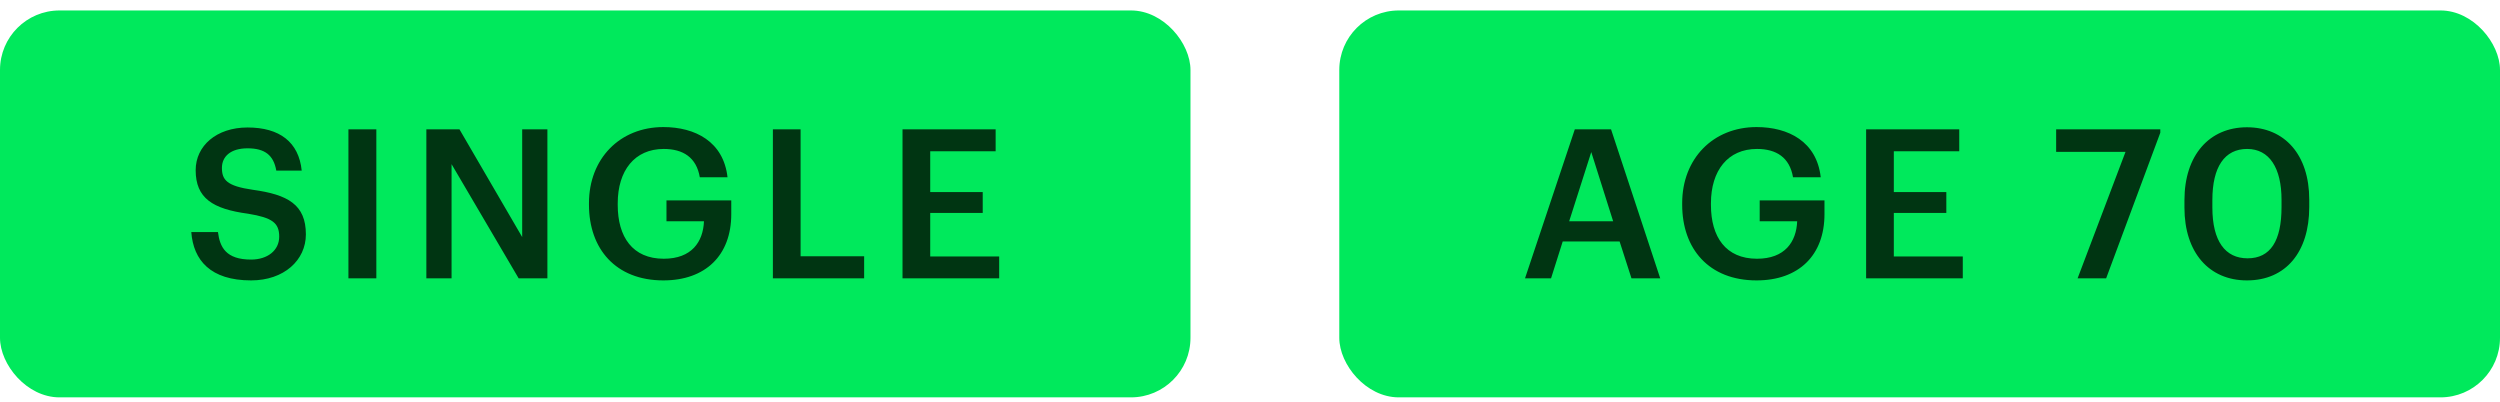
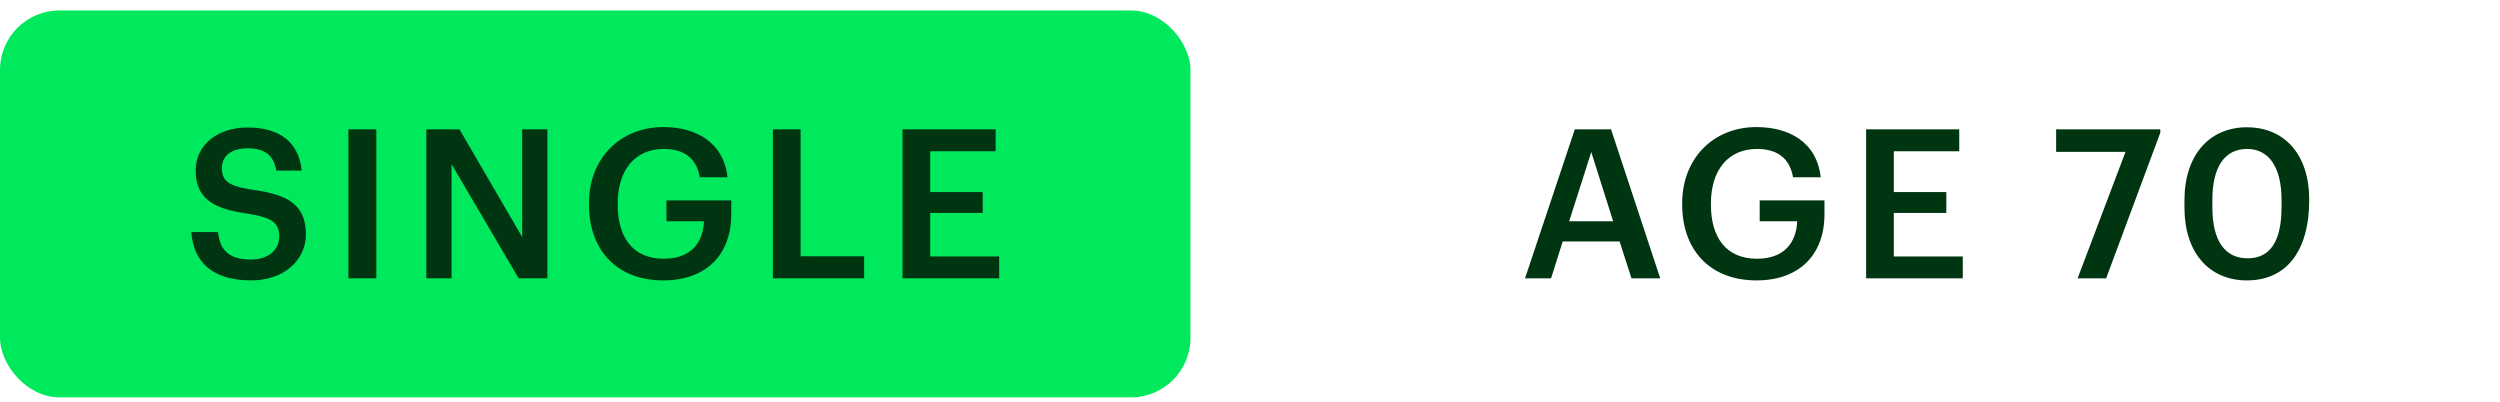
<svg xmlns="http://www.w3.org/2000/svg" width="168" height="27" viewBox="0 0 168 27" fill="none">
  <rect y="0.703" width="80" height="26" rx="4" fill="#00E95C" />
  <path d="M16.873 18.843C14.143 18.843 12.995 17.485 12.855 15.595H14.647C14.773 16.603 15.179 17.443 16.873 17.443C17.979 17.443 18.763 16.827 18.763 15.903C18.763 14.979 18.301 14.629 16.677 14.363C14.283 14.041 13.149 13.313 13.149 11.437C13.149 9.799 14.549 8.567 16.635 8.567C18.791 8.567 20.079 9.547 20.275 11.465H18.567C18.385 10.415 17.783 9.967 16.635 9.967C15.501 9.967 14.913 10.513 14.913 11.283C14.913 12.095 15.249 12.501 16.985 12.753C19.337 13.075 20.555 13.747 20.555 15.749C20.555 17.485 19.085 18.843 16.873 18.843ZM23.414 18.703V8.693H25.29V18.703H23.414ZM28.651 18.703V8.693H30.877L35.091 15.931V8.693H36.785V18.703H34.853L30.345 11.031V18.703H28.651ZM44.577 18.843C41.371 18.843 39.579 16.715 39.579 13.761V13.649C39.579 10.667 41.651 8.539 44.577 8.539C46.719 8.539 48.623 9.519 48.889 11.913H47.027C46.803 10.583 45.907 10.009 44.605 10.009C42.645 10.009 41.511 11.465 41.511 13.663V13.775C41.511 15.917 42.505 17.387 44.605 17.387C46.481 17.387 47.251 16.253 47.307 14.867H44.787V13.467H49.141V14.391C49.141 17.163 47.405 18.843 44.577 18.843ZM51.938 18.703V8.693H53.8V17.219H58.07V18.703H51.938ZM60.649 18.703V8.693H66.907V10.163H62.511V12.907H66.039V14.307H62.511V17.233H67.145V18.703H60.649Z" fill="#003512" />
-   <rect x="90" y="0.703" width="78" height="26" rx="4" fill="#00E95C" />
-   <path d="M102.481 18.703L105.827 8.693H108.263L111.567 18.703H109.635L108.837 16.225H105.015L104.231 18.703H102.481ZM106.933 10.219L105.449 14.867H108.403L106.933 10.219ZM118.041 18.843C114.835 18.843 113.043 16.715 113.043 13.761V13.649C113.043 10.667 115.115 8.539 118.041 8.539C120.183 8.539 122.087 9.519 122.353 11.913H120.491C120.267 10.583 119.371 10.009 118.069 10.009C116.109 10.009 114.975 11.465 114.975 13.663V13.775C114.975 15.917 115.969 17.387 118.069 17.387C119.945 17.387 120.715 16.253 120.771 14.867H118.251V13.467H122.605V14.391C122.605 17.163 120.869 18.843 118.041 18.843ZM125.403 18.703V8.693H131.661V10.163H127.265V12.907H130.793V14.307H127.265V17.233H131.899V18.703H125.403ZM139.615 18.703L142.835 10.205H138.173V8.693H145.173V8.917L141.533 18.703H139.615ZM150.995 18.843C148.447 18.843 146.795 16.967 146.795 13.957V13.453C146.795 10.415 148.475 8.553 150.995 8.553C153.529 8.553 155.181 10.401 155.181 13.411V13.915C155.181 16.925 153.613 18.843 150.995 18.843ZM151.037 17.359C152.577 17.359 153.319 16.183 153.319 13.915V13.425C153.319 11.297 152.507 10.009 151.009 10.009C149.497 10.009 148.671 11.213 148.671 13.439V13.943C148.671 16.211 149.539 17.359 151.037 17.359Z" fill="#003512" />
+   <path d="M102.481 18.703L105.827 8.693H108.263L111.567 18.703H109.635L108.837 16.225H105.015L104.231 18.703H102.481ZM106.933 10.219L105.449 14.867H108.403L106.933 10.219ZM118.041 18.843C114.835 18.843 113.043 16.715 113.043 13.761V13.649C113.043 10.667 115.115 8.539 118.041 8.539C120.183 8.539 122.087 9.519 122.353 11.913H120.491C120.267 10.583 119.371 10.009 118.069 10.009C116.109 10.009 114.975 11.465 114.975 13.663V13.775C114.975 15.917 115.969 17.387 118.069 17.387C119.945 17.387 120.715 16.253 120.771 14.867H118.251V13.467H122.605V14.391C122.605 17.163 120.869 18.843 118.041 18.843ZM125.403 18.703V8.693H131.661V10.163H127.265V12.907H130.793V14.307H127.265V17.233H131.899V18.703H125.403ZM139.615 18.703L142.835 10.205H138.173V8.693H145.173V8.917L141.533 18.703H139.615ZM150.995 18.843C148.447 18.843 146.795 16.967 146.795 13.957V13.453C146.795 10.415 148.475 8.553 150.995 8.553C153.529 8.553 155.181 10.401 155.181 13.411C155.181 16.925 153.613 18.843 150.995 18.843ZM151.037 17.359C152.577 17.359 153.319 16.183 153.319 13.915V13.425C153.319 11.297 152.507 10.009 151.009 10.009C149.497 10.009 148.671 11.213 148.671 13.439V13.943C148.671 16.211 149.539 17.359 151.037 17.359Z" fill="#003512" />
</svg>